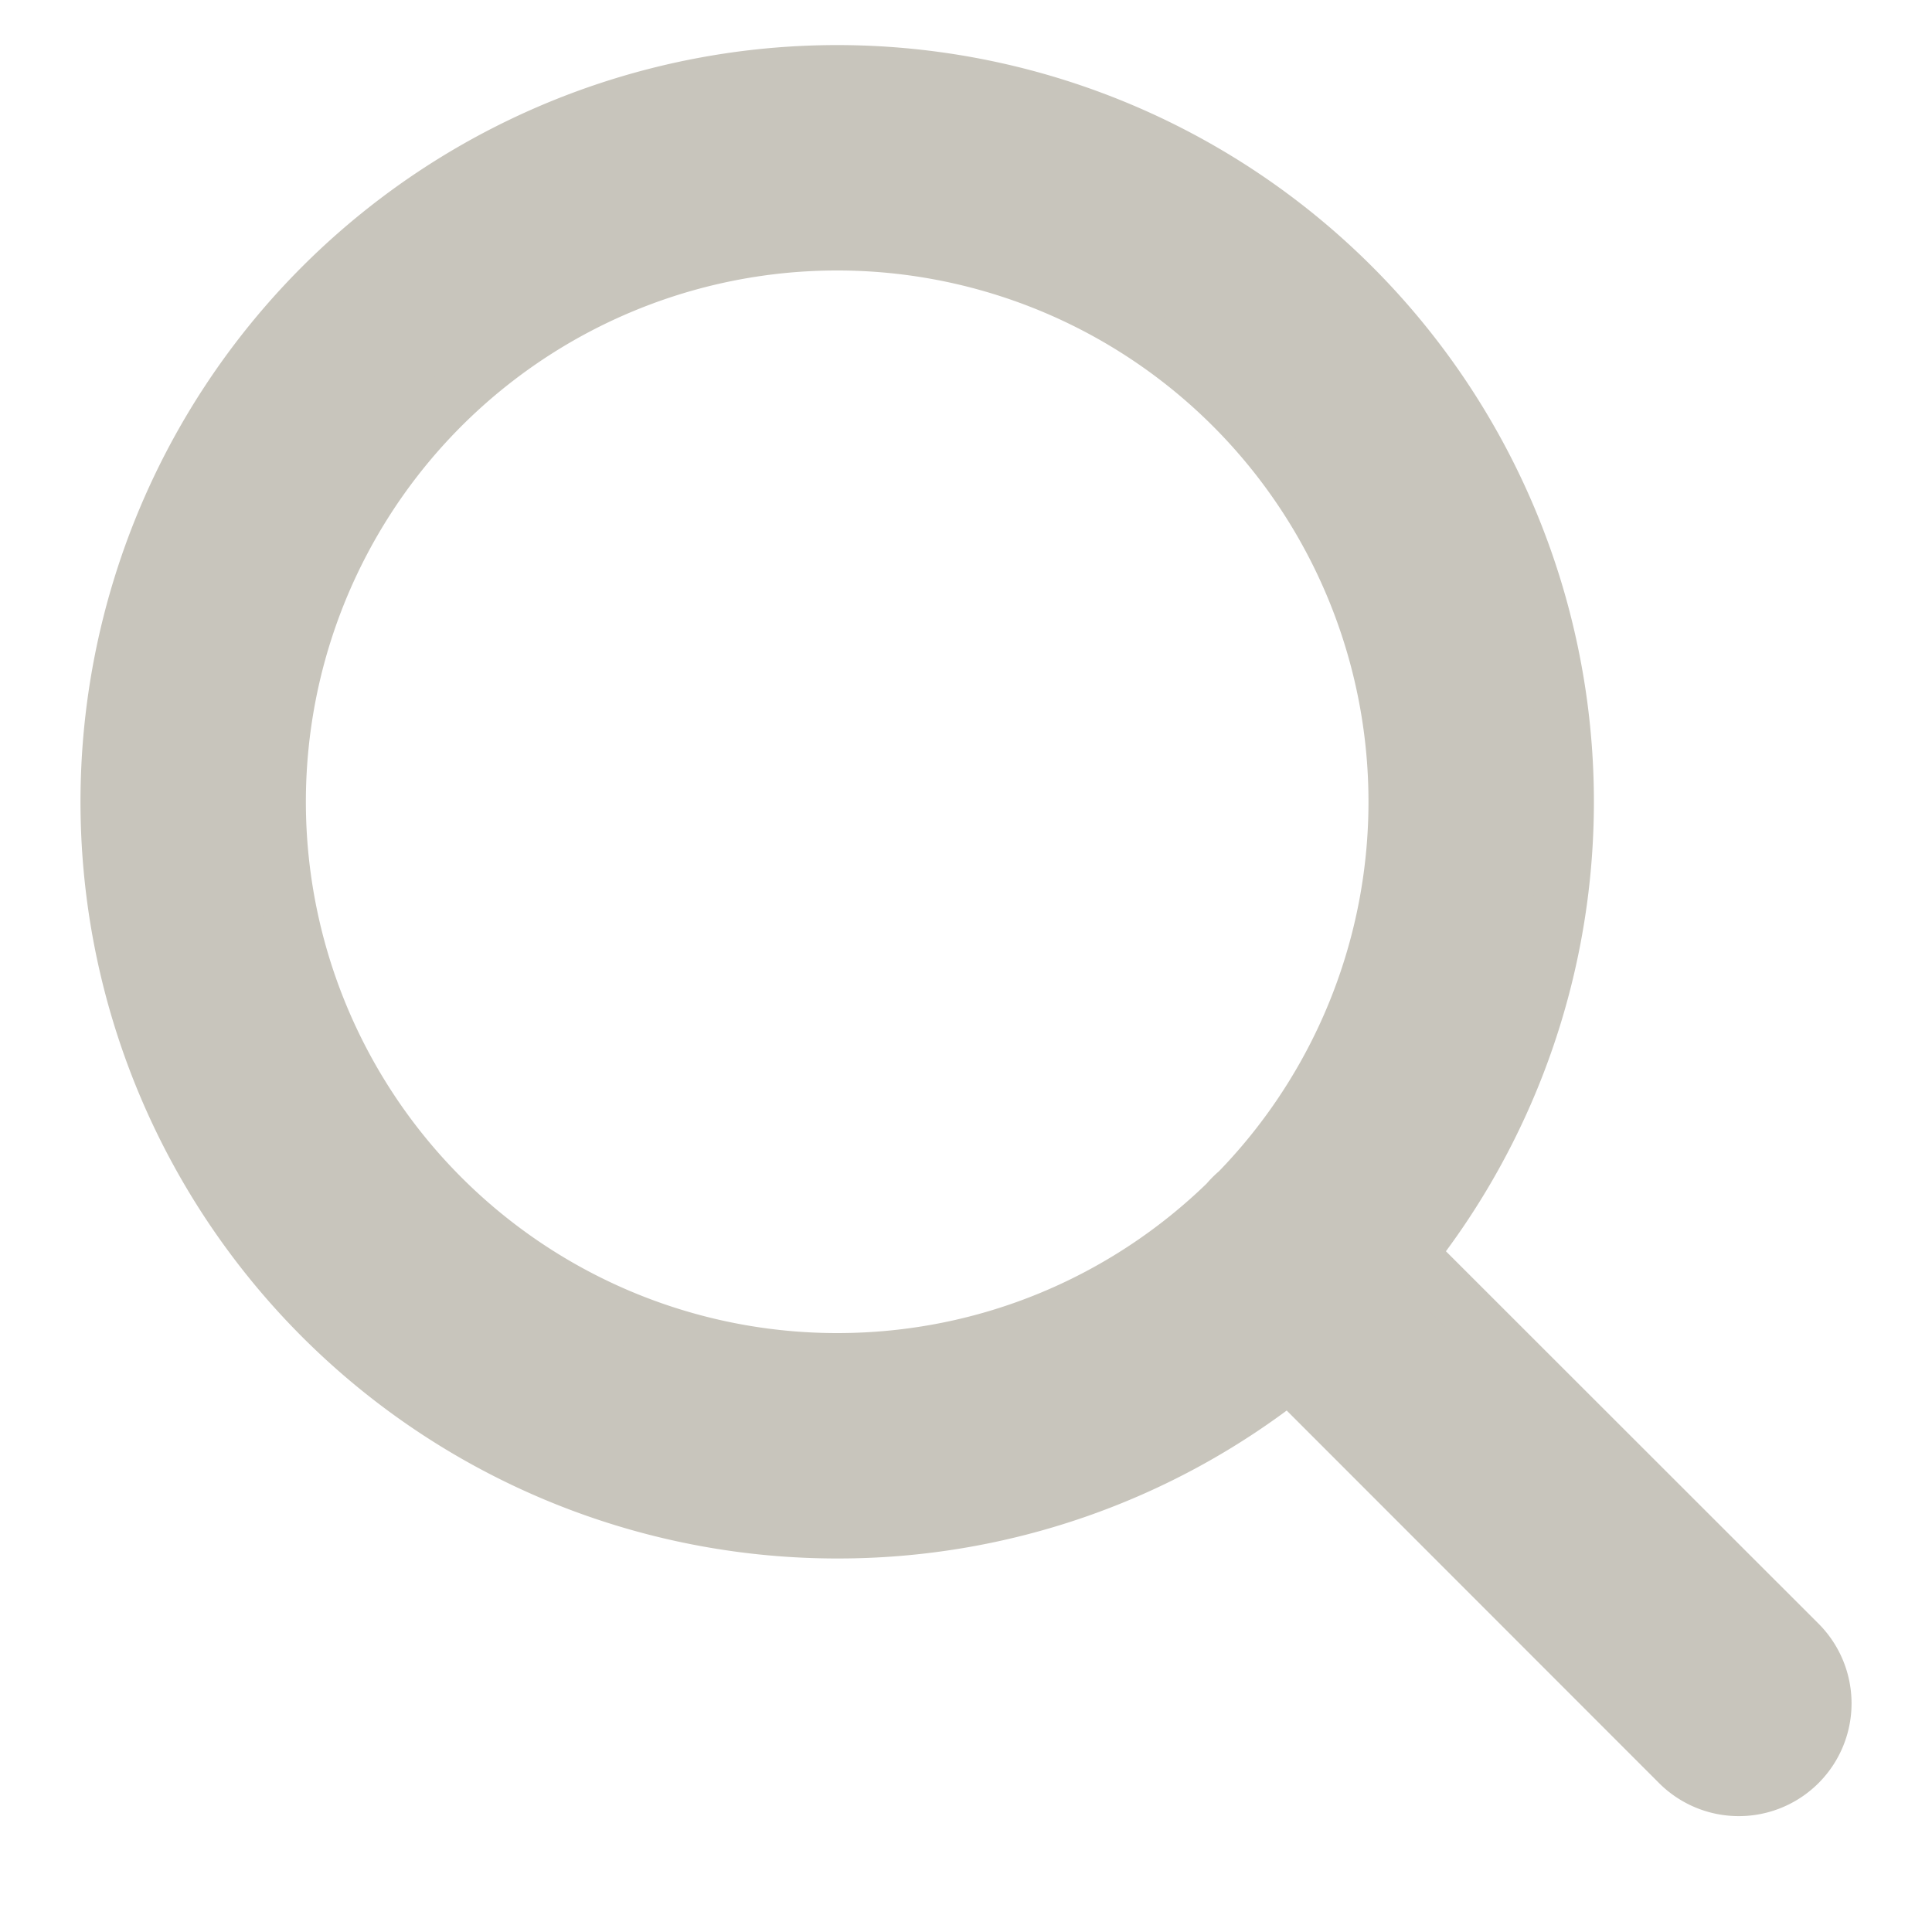
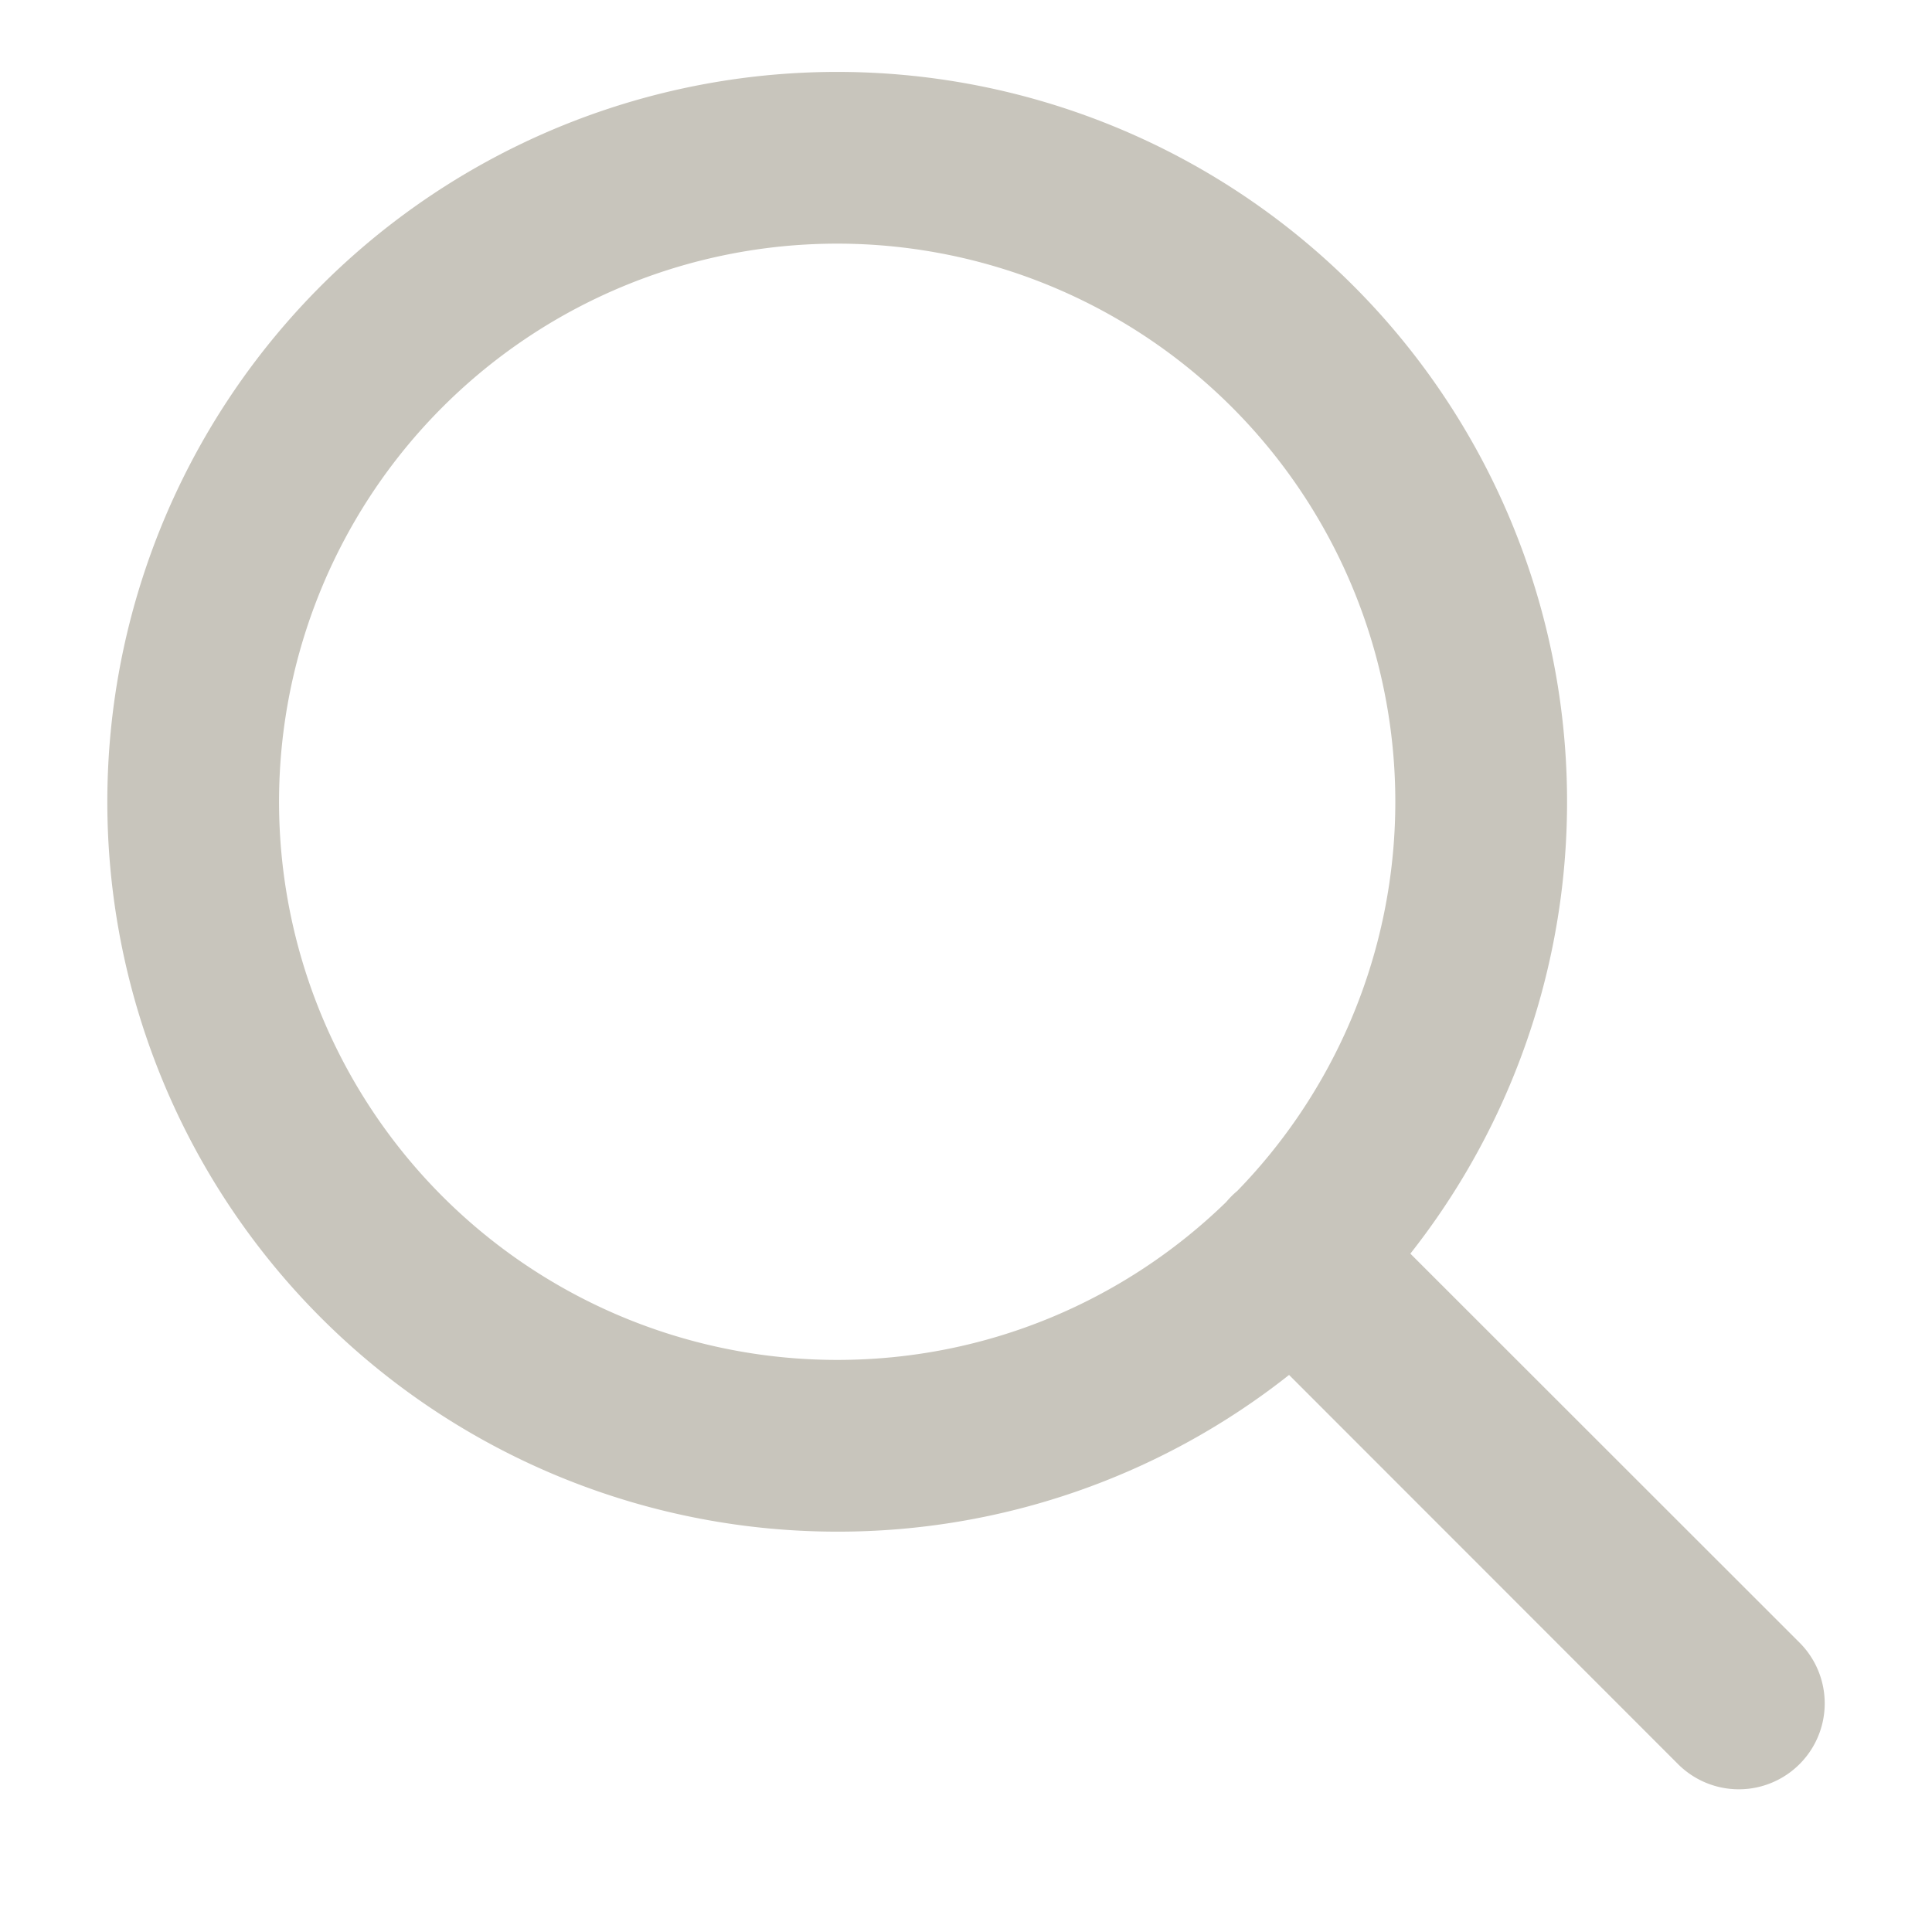
<svg xmlns="http://www.w3.org/2000/svg" width="18" height="18" viewBox="0 0 18 18">
  <g>
    <g>
      <path fill="#c8c5bc" d="M7.8 14.27a6.8 6.8 0 1 1 5.34-2.59l3.626 3.624a.8.8 0 0 1-1.132 1.132L12.01 12.81A6.771 6.771 0 0 1 7.8 14.27zm0-1.6c1.41 0 2.689-.561 3.625-1.472a.81.81 0 0 1 .103-.103A5.2 5.2 0 1 0 7.8 12.67z" />
-       <path fill="none" stroke="#c8c5bc" stroke-miterlimit="20" stroke-width=".5" d="M7.8 14.27a6.8 6.8 0 1 1 5.34-2.59l3.626 3.624a.8.8 0 0 1-1.132 1.132L12.01 12.81A6.771 6.771 0 0 1 7.8 14.27zm0-1.6c1.41 0 2.689-.561 3.625-1.472a.81.81 0 0 1 .103-.103A5.2 5.2 0 1 0 7.8 12.67z" />
    </g>
  </g>
</svg>